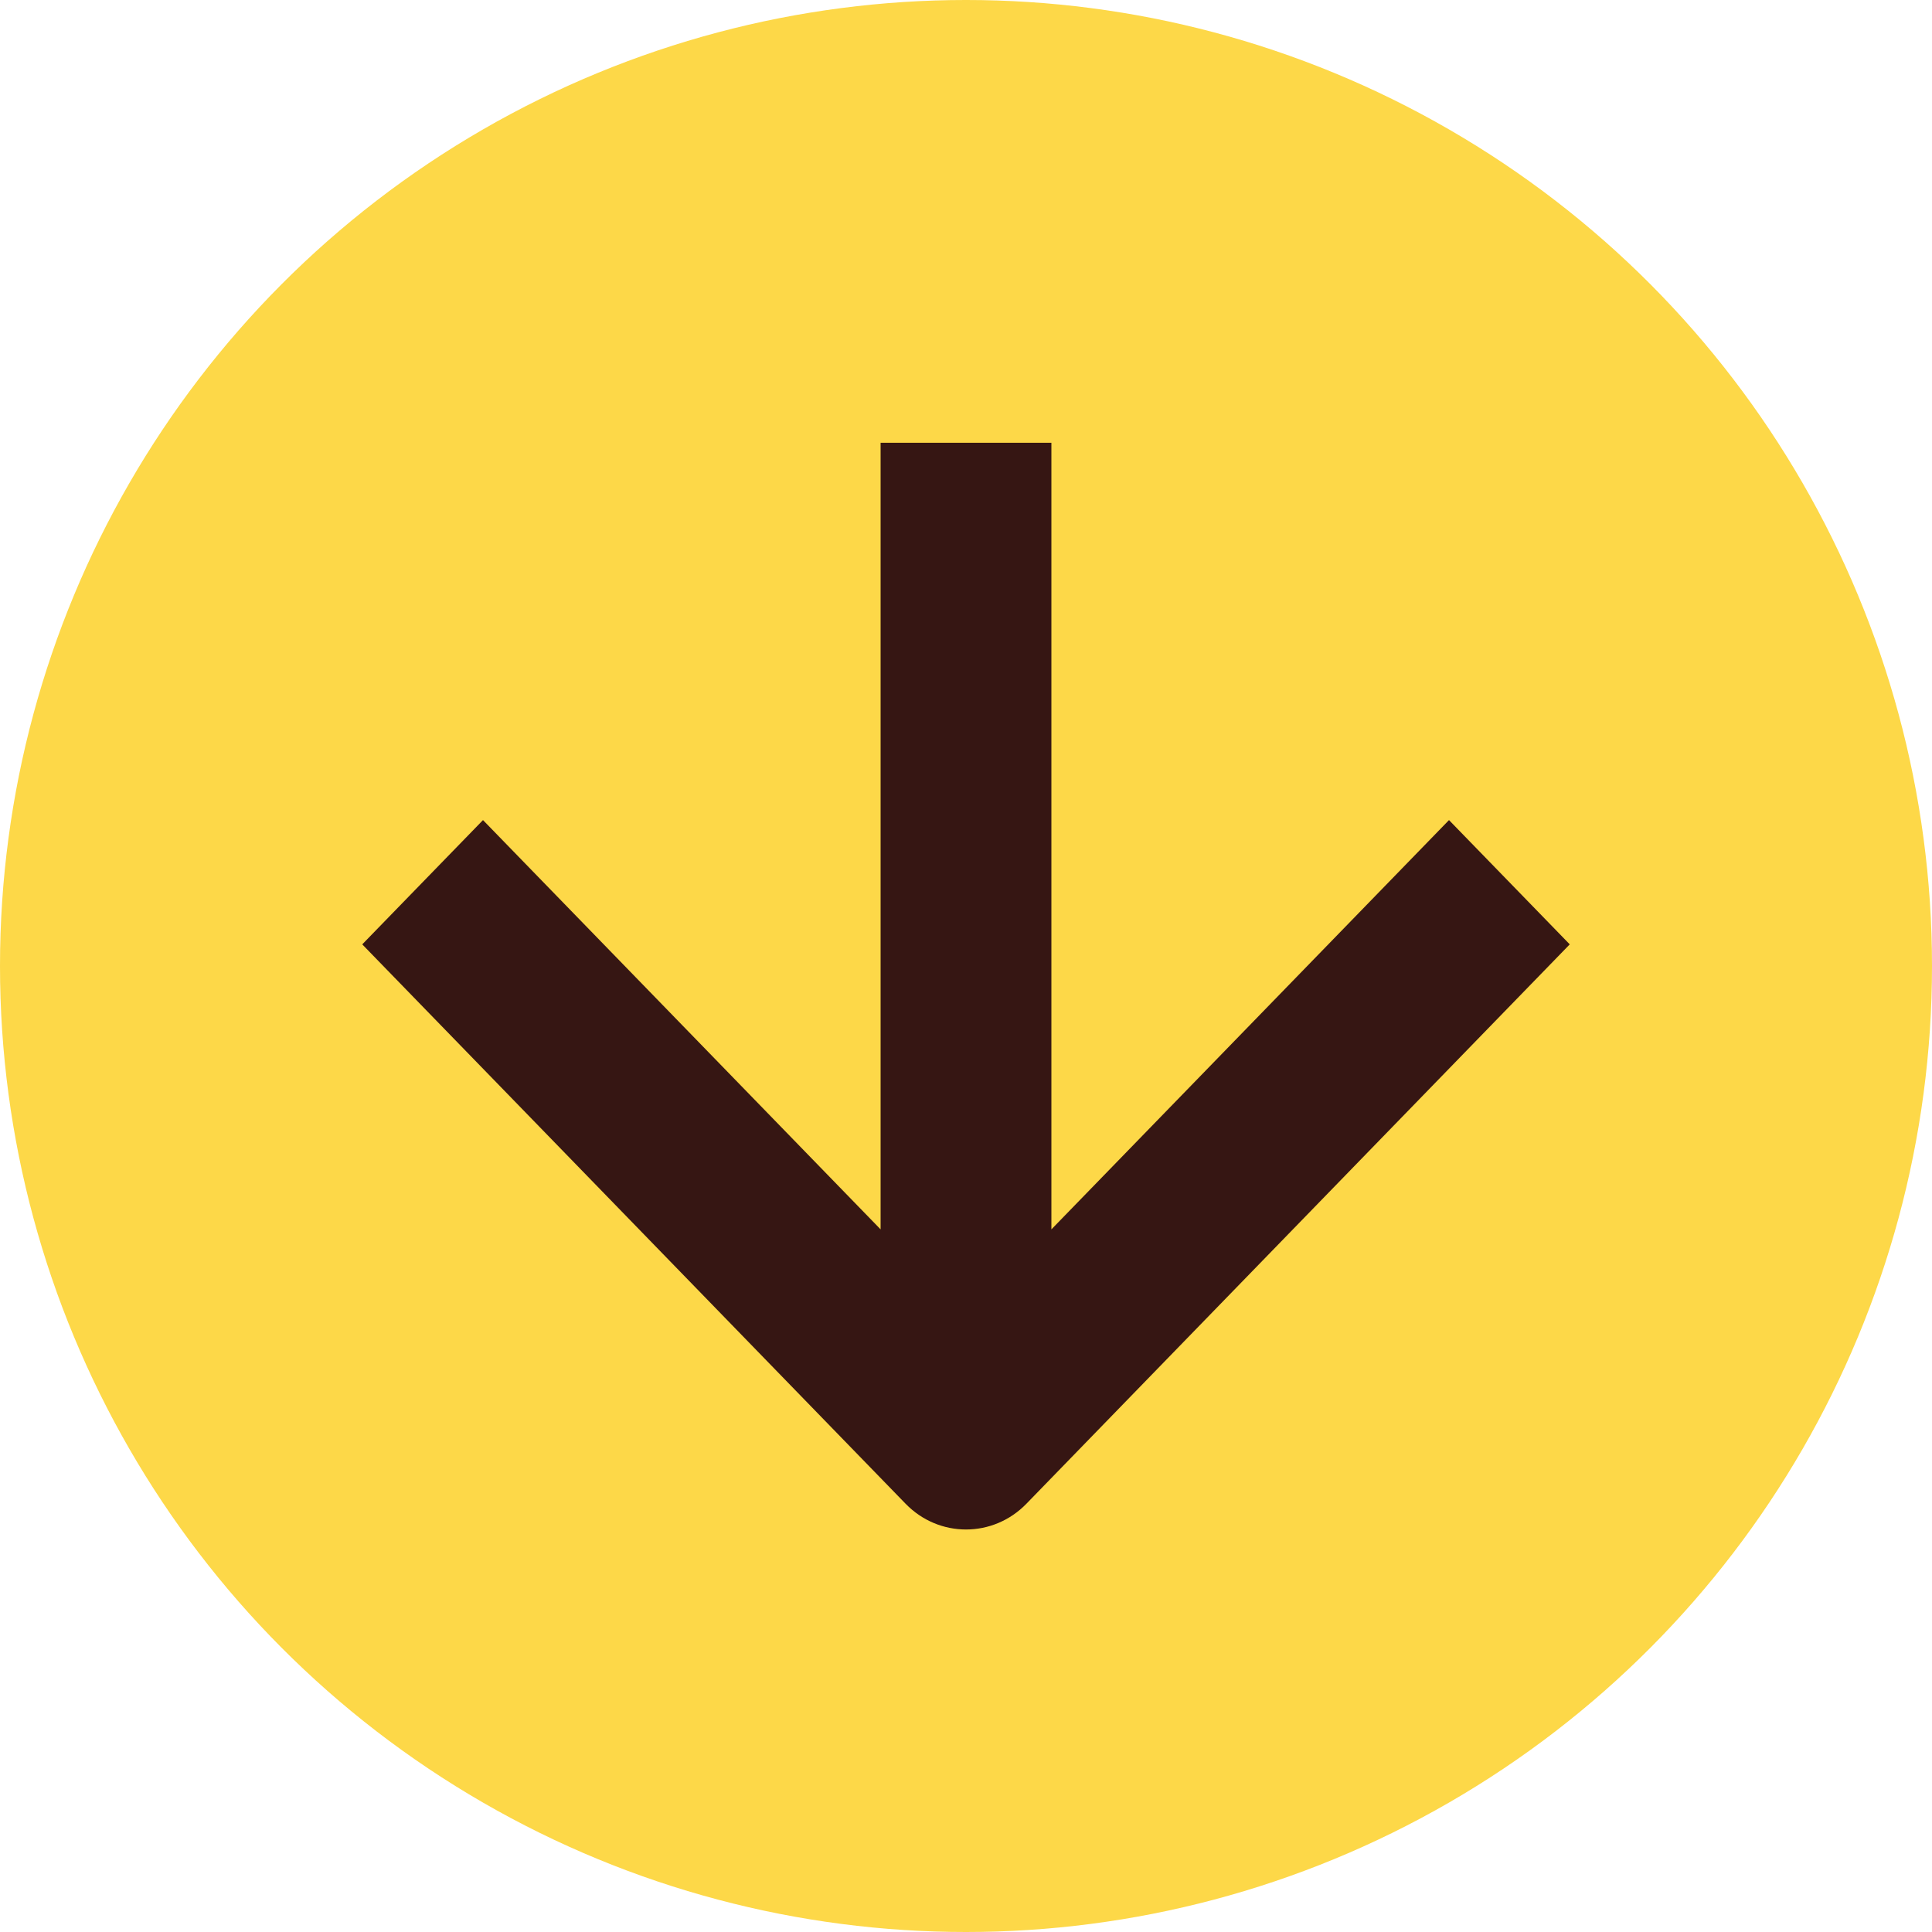
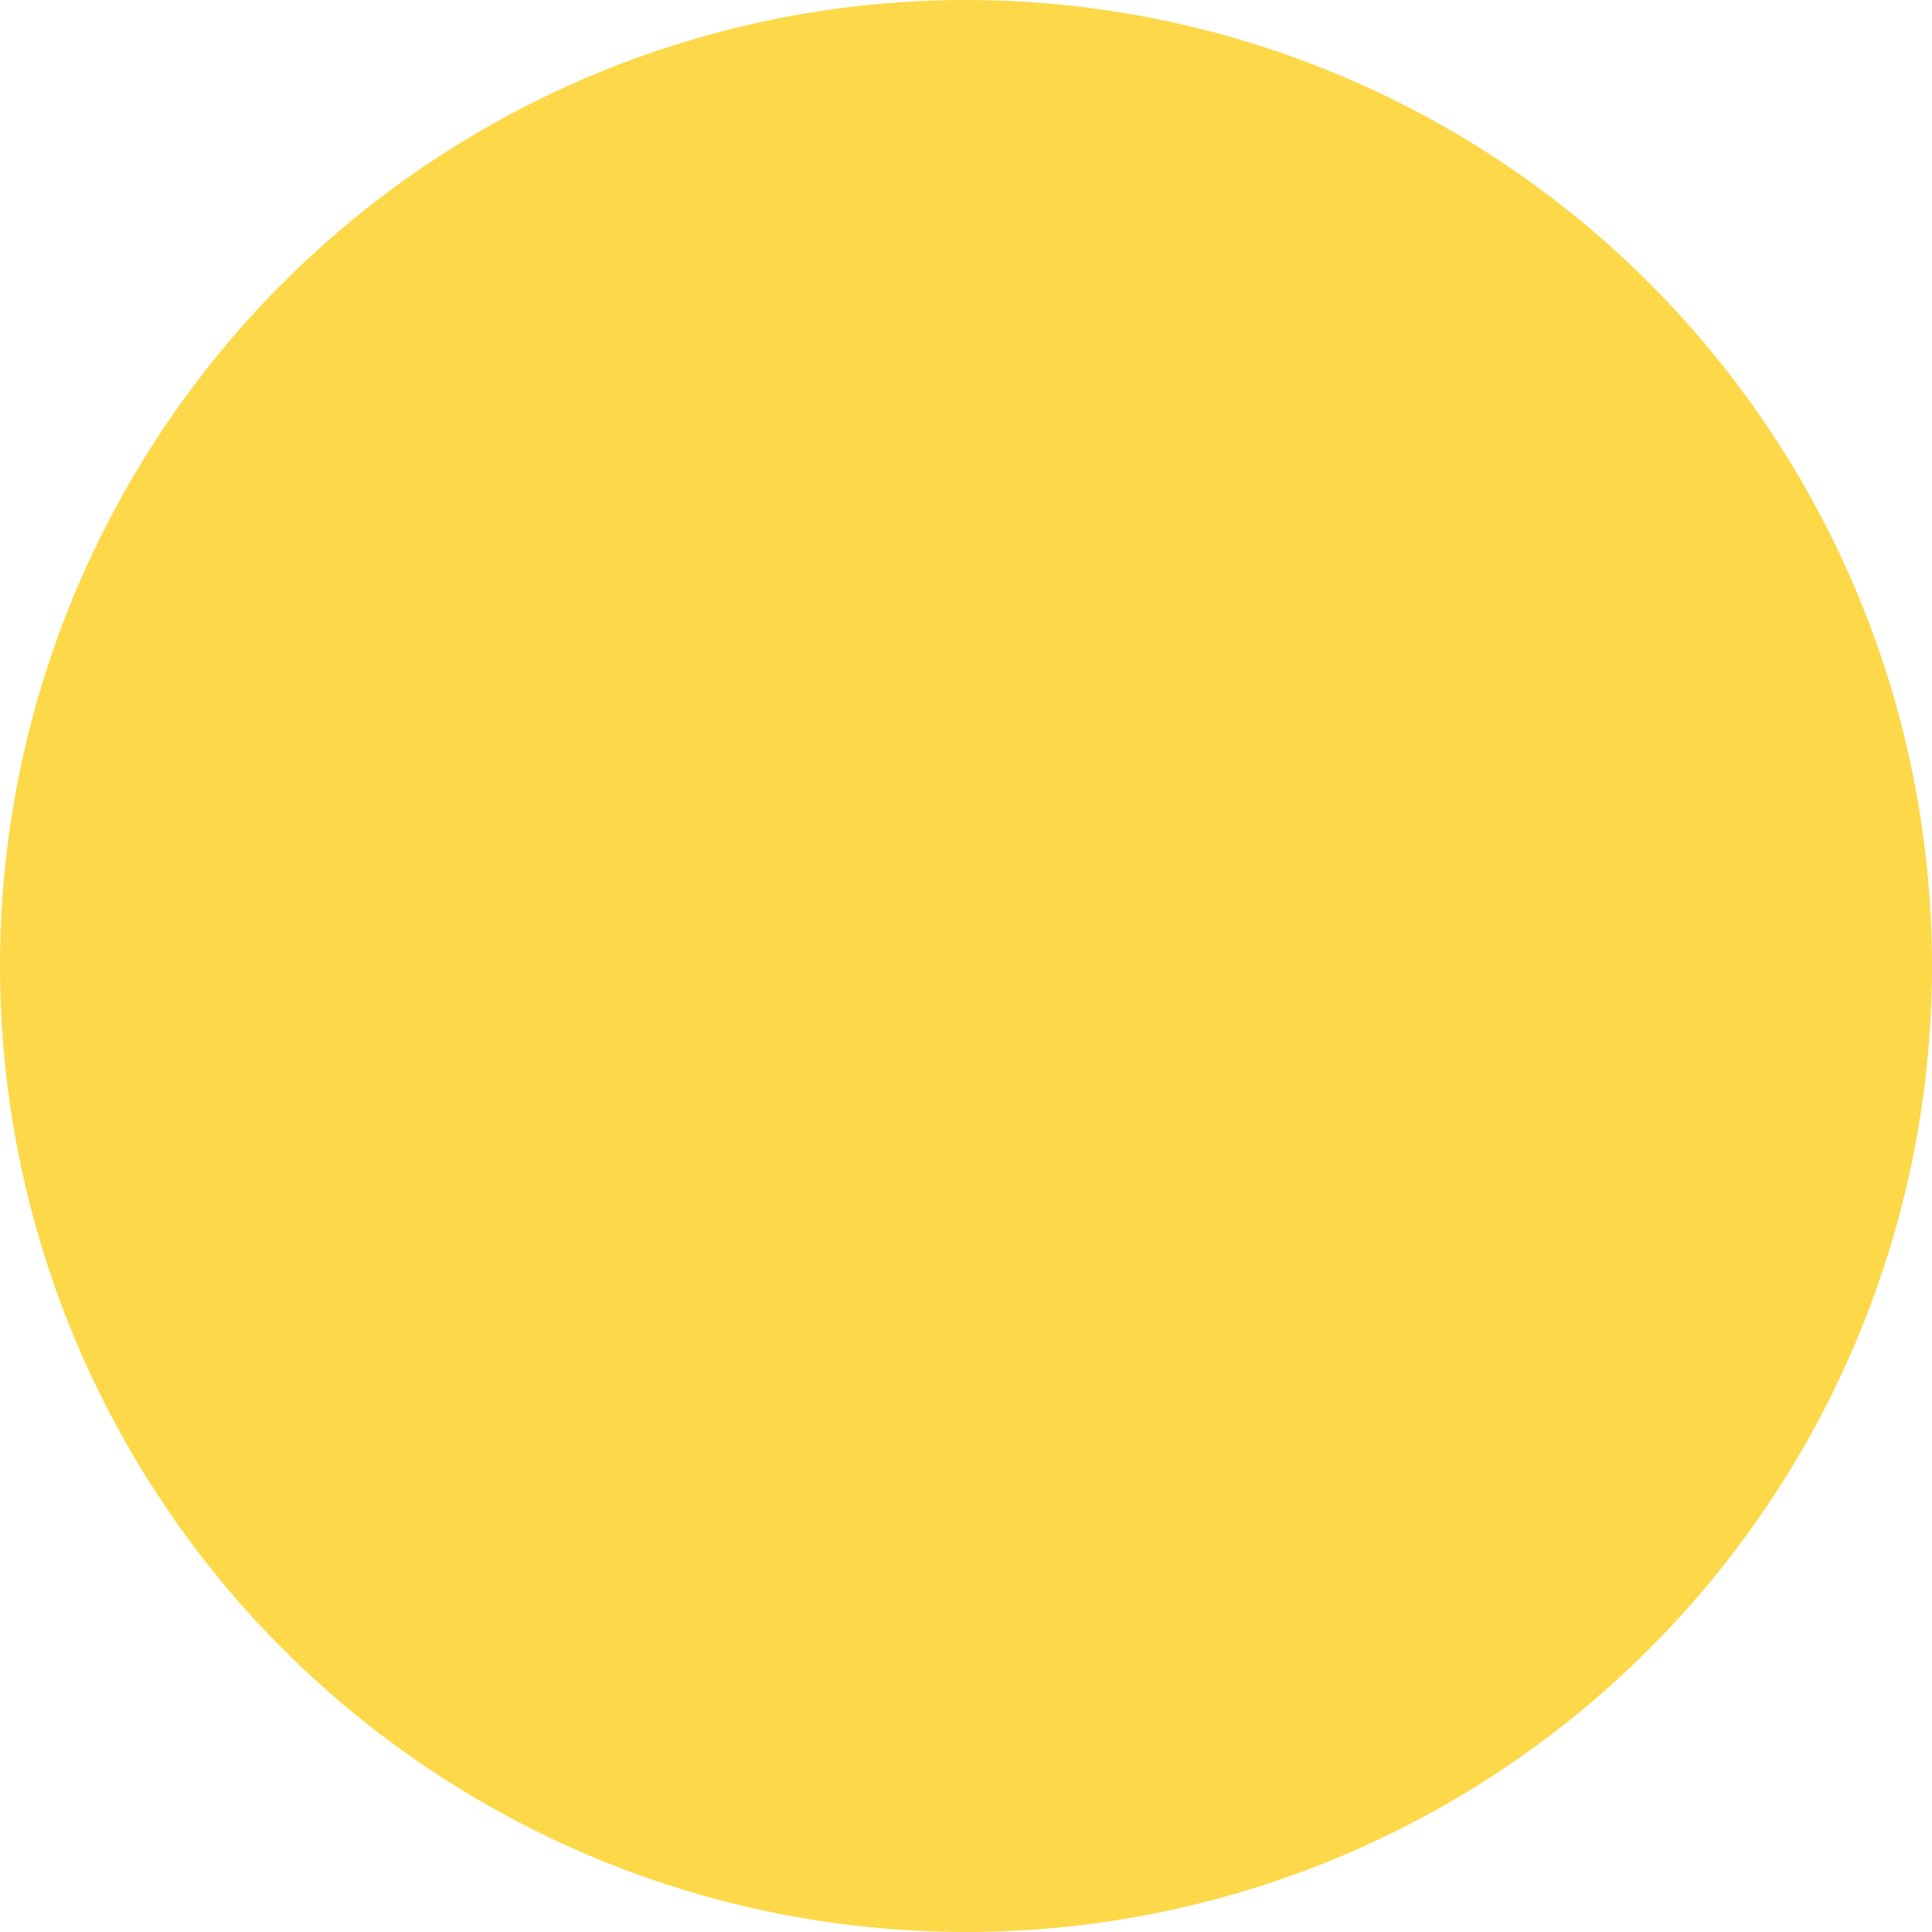
<svg xmlns="http://www.w3.org/2000/svg" width="40" height="40" viewBox="0 0 40 40" fill="none">
  <circle cx="20" cy="20" r="20" transform="matrix(-1 8.74228e-08 8.74228e-08 1 40 0)" fill="#FDD848" />
-   <path fill-rule="evenodd" clip-rule="evenodd" d="M7.5 19.552L18.75 31.134C19.44 31.844 20.56 31.844 21.25 31.134L32.5 19.552L30 16.979L21.768 25.453L21.768 9.167L18.232 9.167L18.232 25.453L10 16.979C9.999 16.979 7.5 19.552 7.5 19.552Z" fill="#361613" />
</svg>